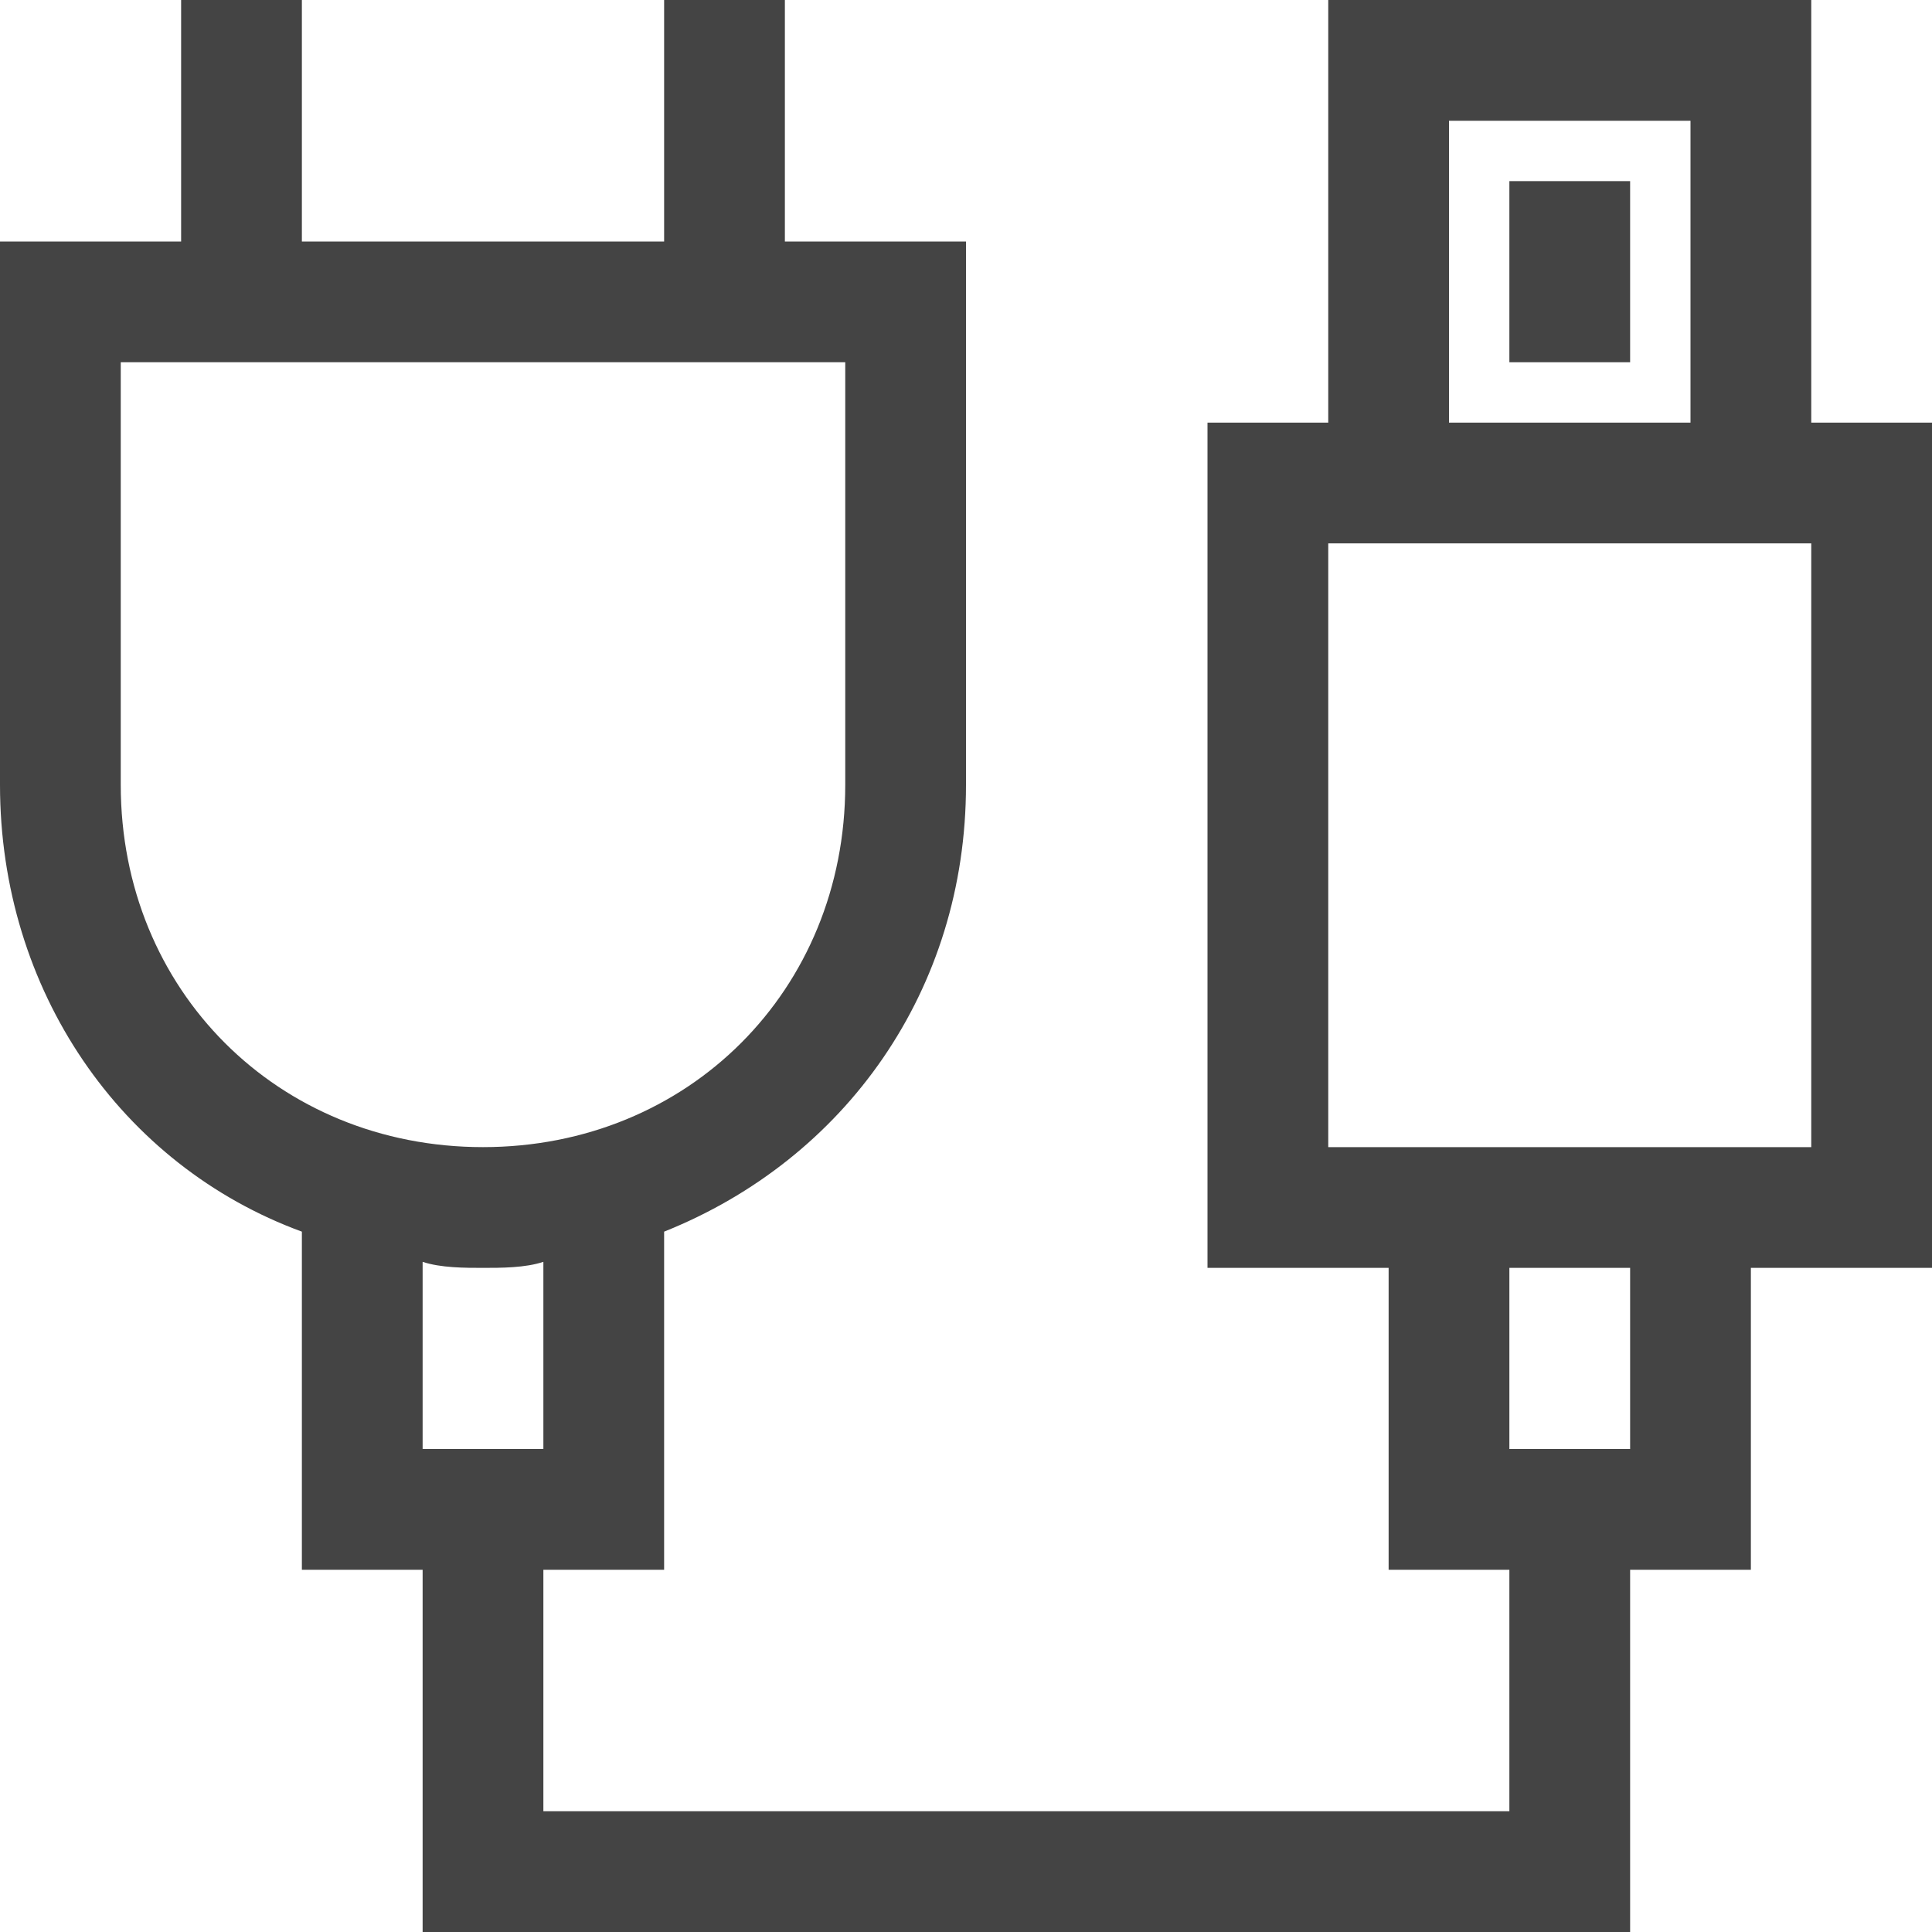
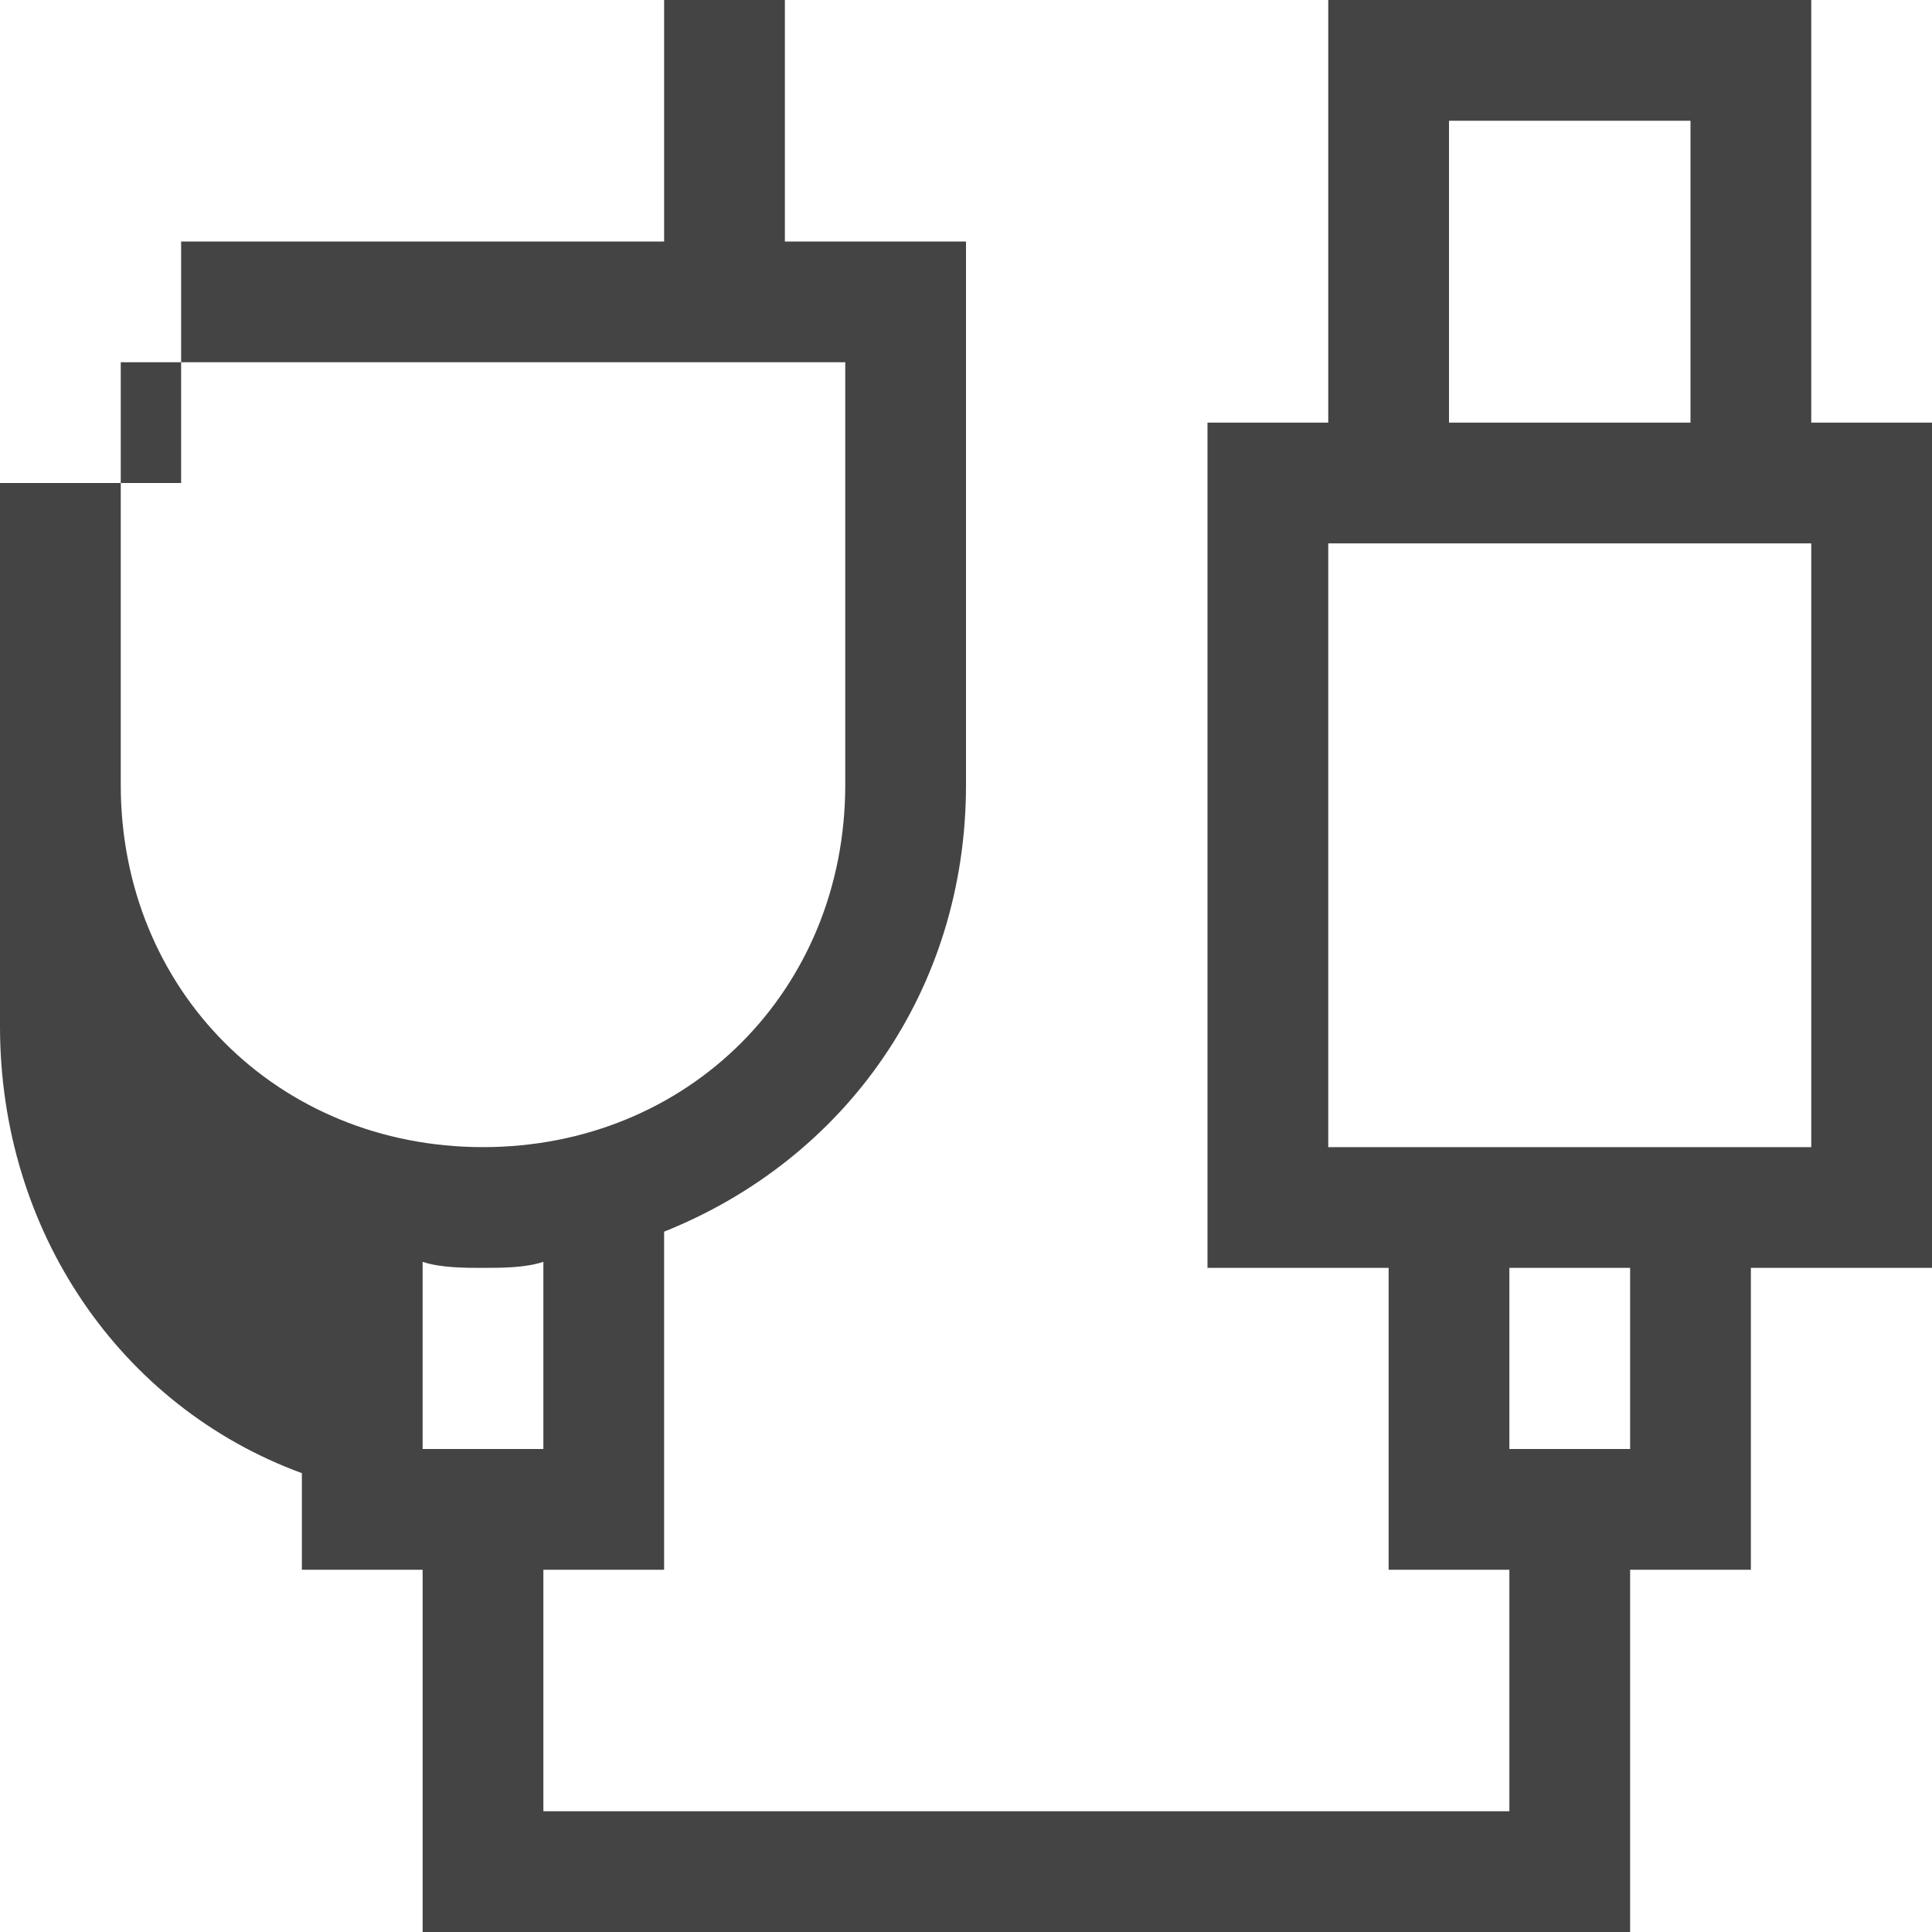
<svg xmlns="http://www.w3.org/2000/svg" class="svg-roi-services svg-roi-services_ACCESOI" viewBox="0 0 32 32">
  <style>.st0{fill:#444}</style>
-   <path class="st0" d="M32 7h-2V0h-8v7h-2v14h3v5h2v4H9v-4h2v-5.6c3-1.2 5-4 5-7.4V4h-3V0h-2v4H5V0H3v4H0v9c0 3.4 2 6.3 5 7.4V26h2v6h20v-6h2v-5h3V7zM2 13V6h12v7c0 3.4-2.6 6-6 6s-6-2.6-6-6zm5 7.9c.3.1.7.1 1 .1s.7 0 1-.1V24H7v-3.1zM24 2h4v5h-4V2zm3 22h-2v-3h2v3zm3-5h-8V9h8v10z" />
-   <path class="st0" d="M25 3h2v3h-2z" />
+   <path class="st0" d="M32 7h-2V0h-8v7h-2v14h3v5h2v4H9v-4h2v-5.6c3-1.2 5-4 5-7.4V4h-3V0h-2v4H5H3v4H0v9c0 3.4 2 6.3 5 7.4V26h2v6h20v-6h2v-5h3V7zM2 13V6h12v7c0 3.4-2.6 6-6 6s-6-2.6-6-6zm5 7.9c.3.1.7.1 1 .1s.7 0 1-.1V24H7v-3.1zM24 2h4v5h-4V2zm3 22h-2v-3h2v3zm3-5h-8V9h8v10z" />
</svg>